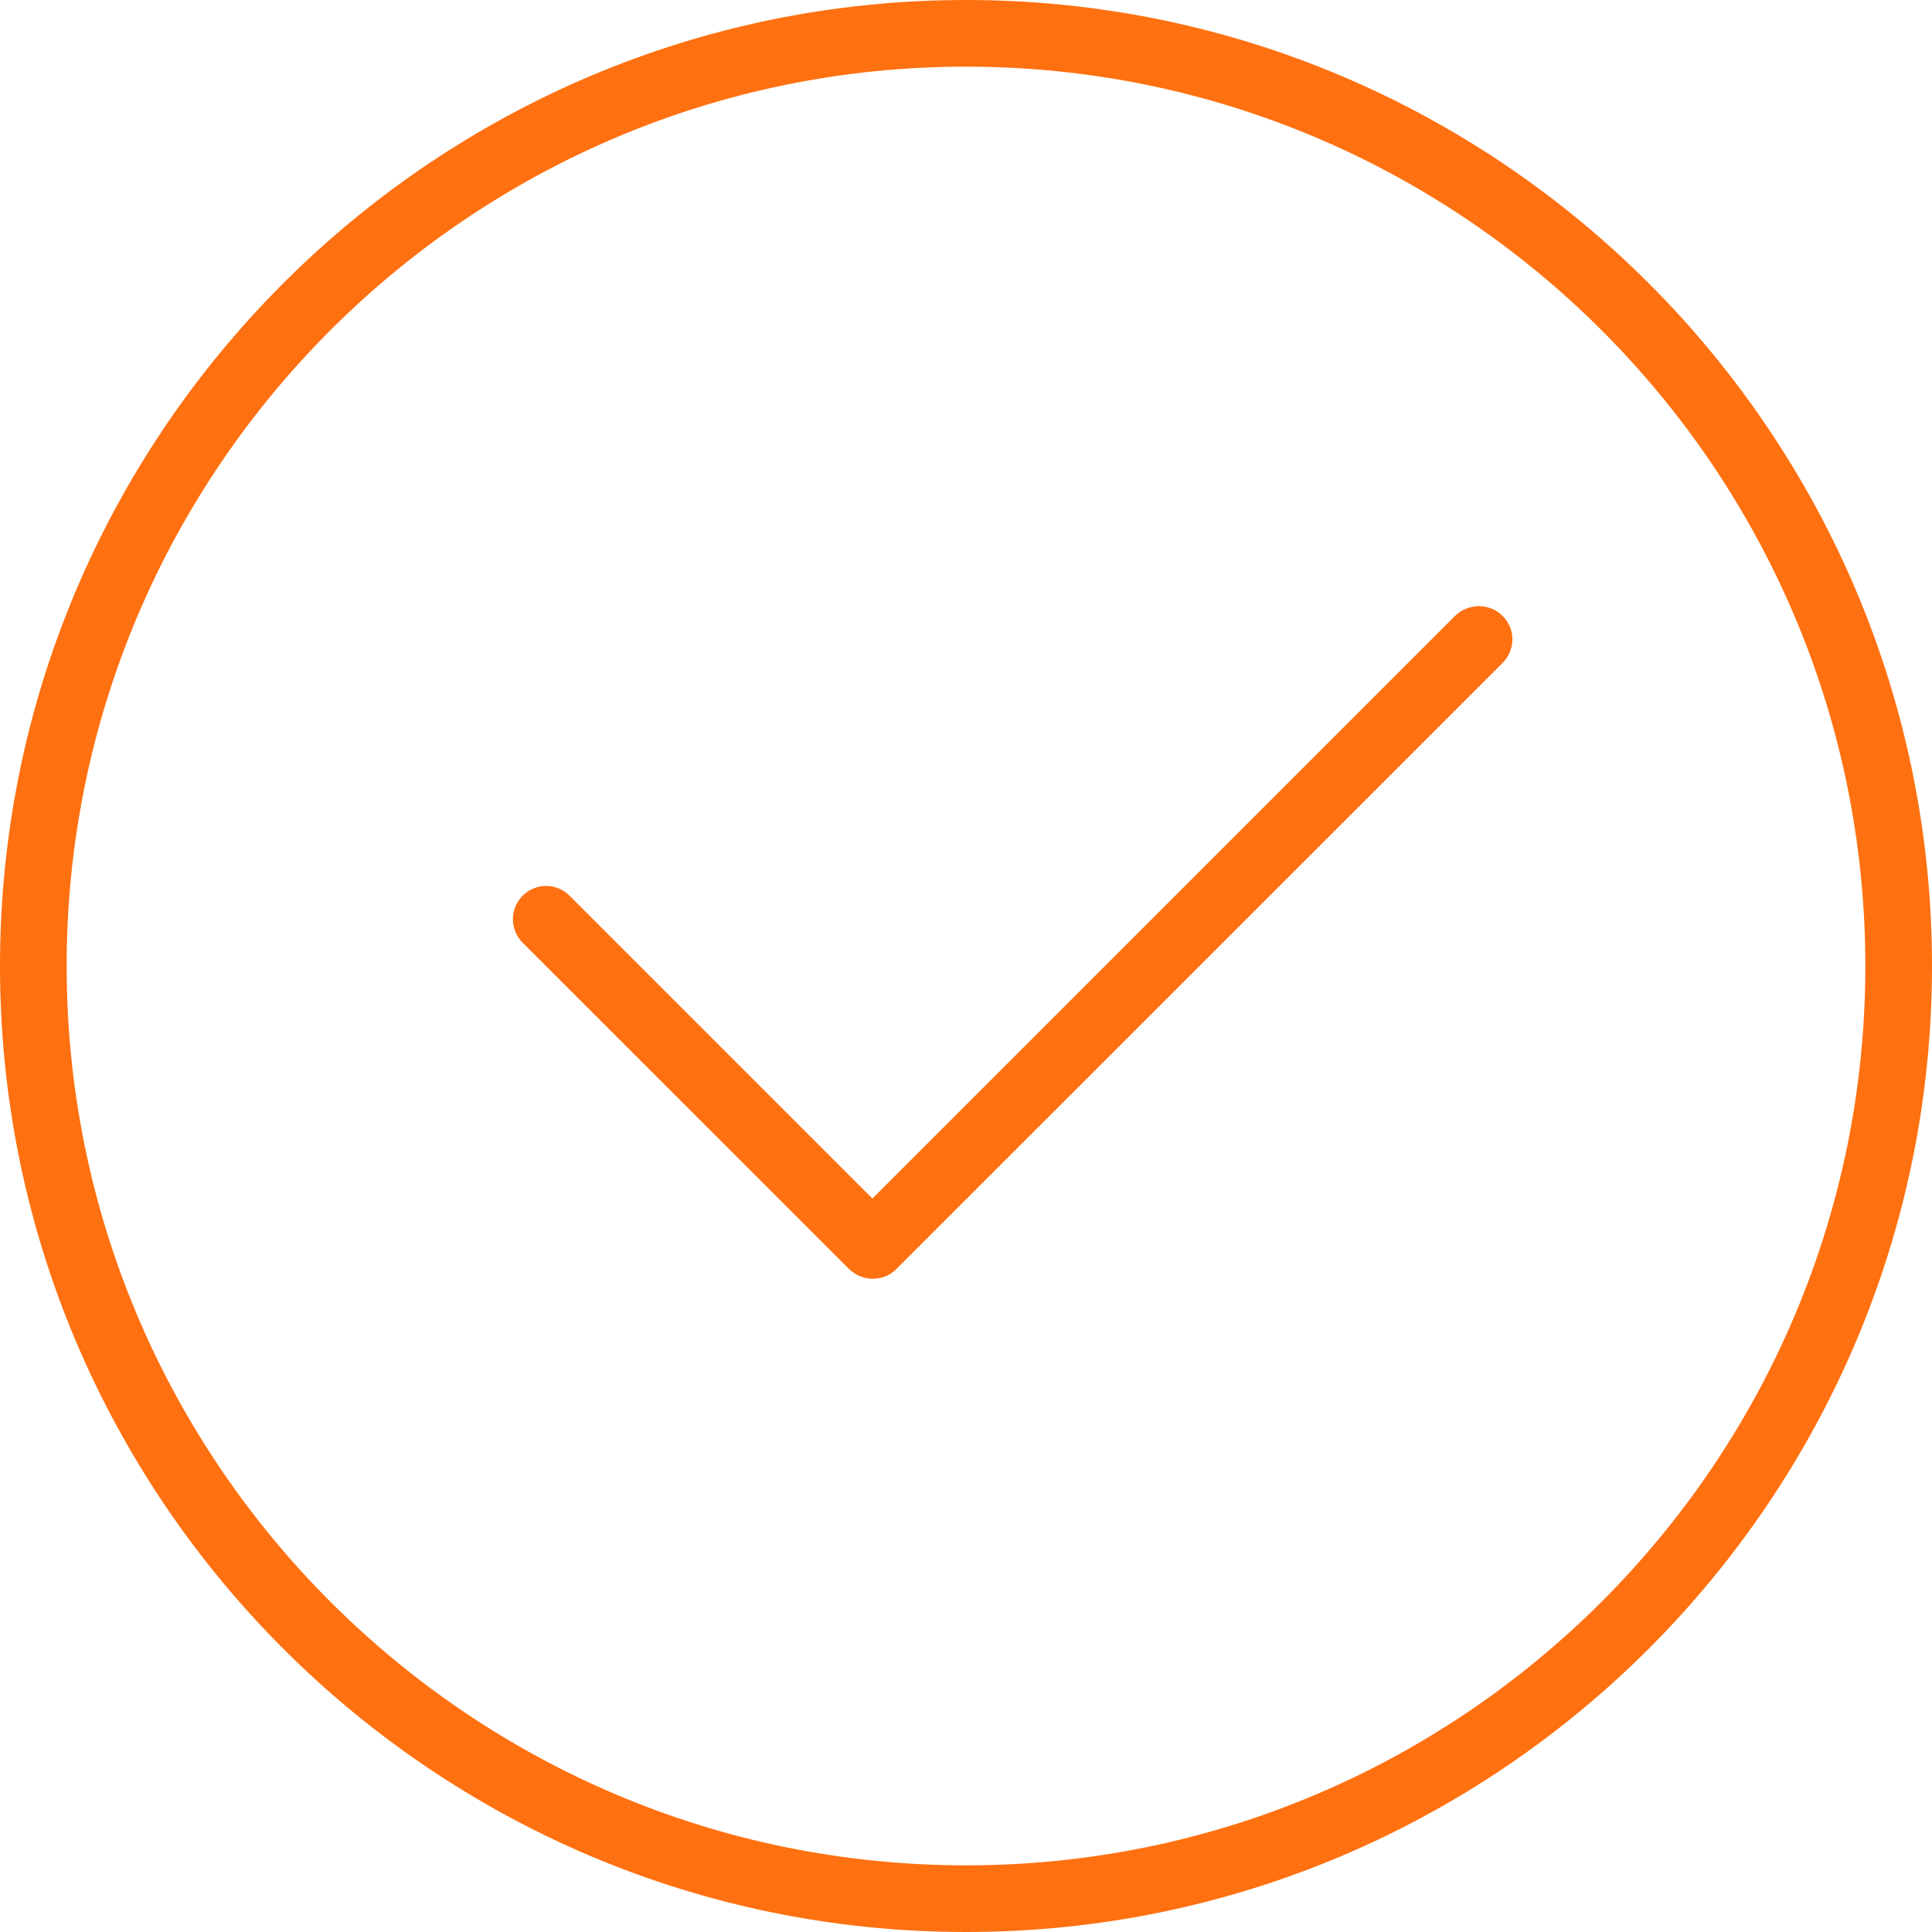
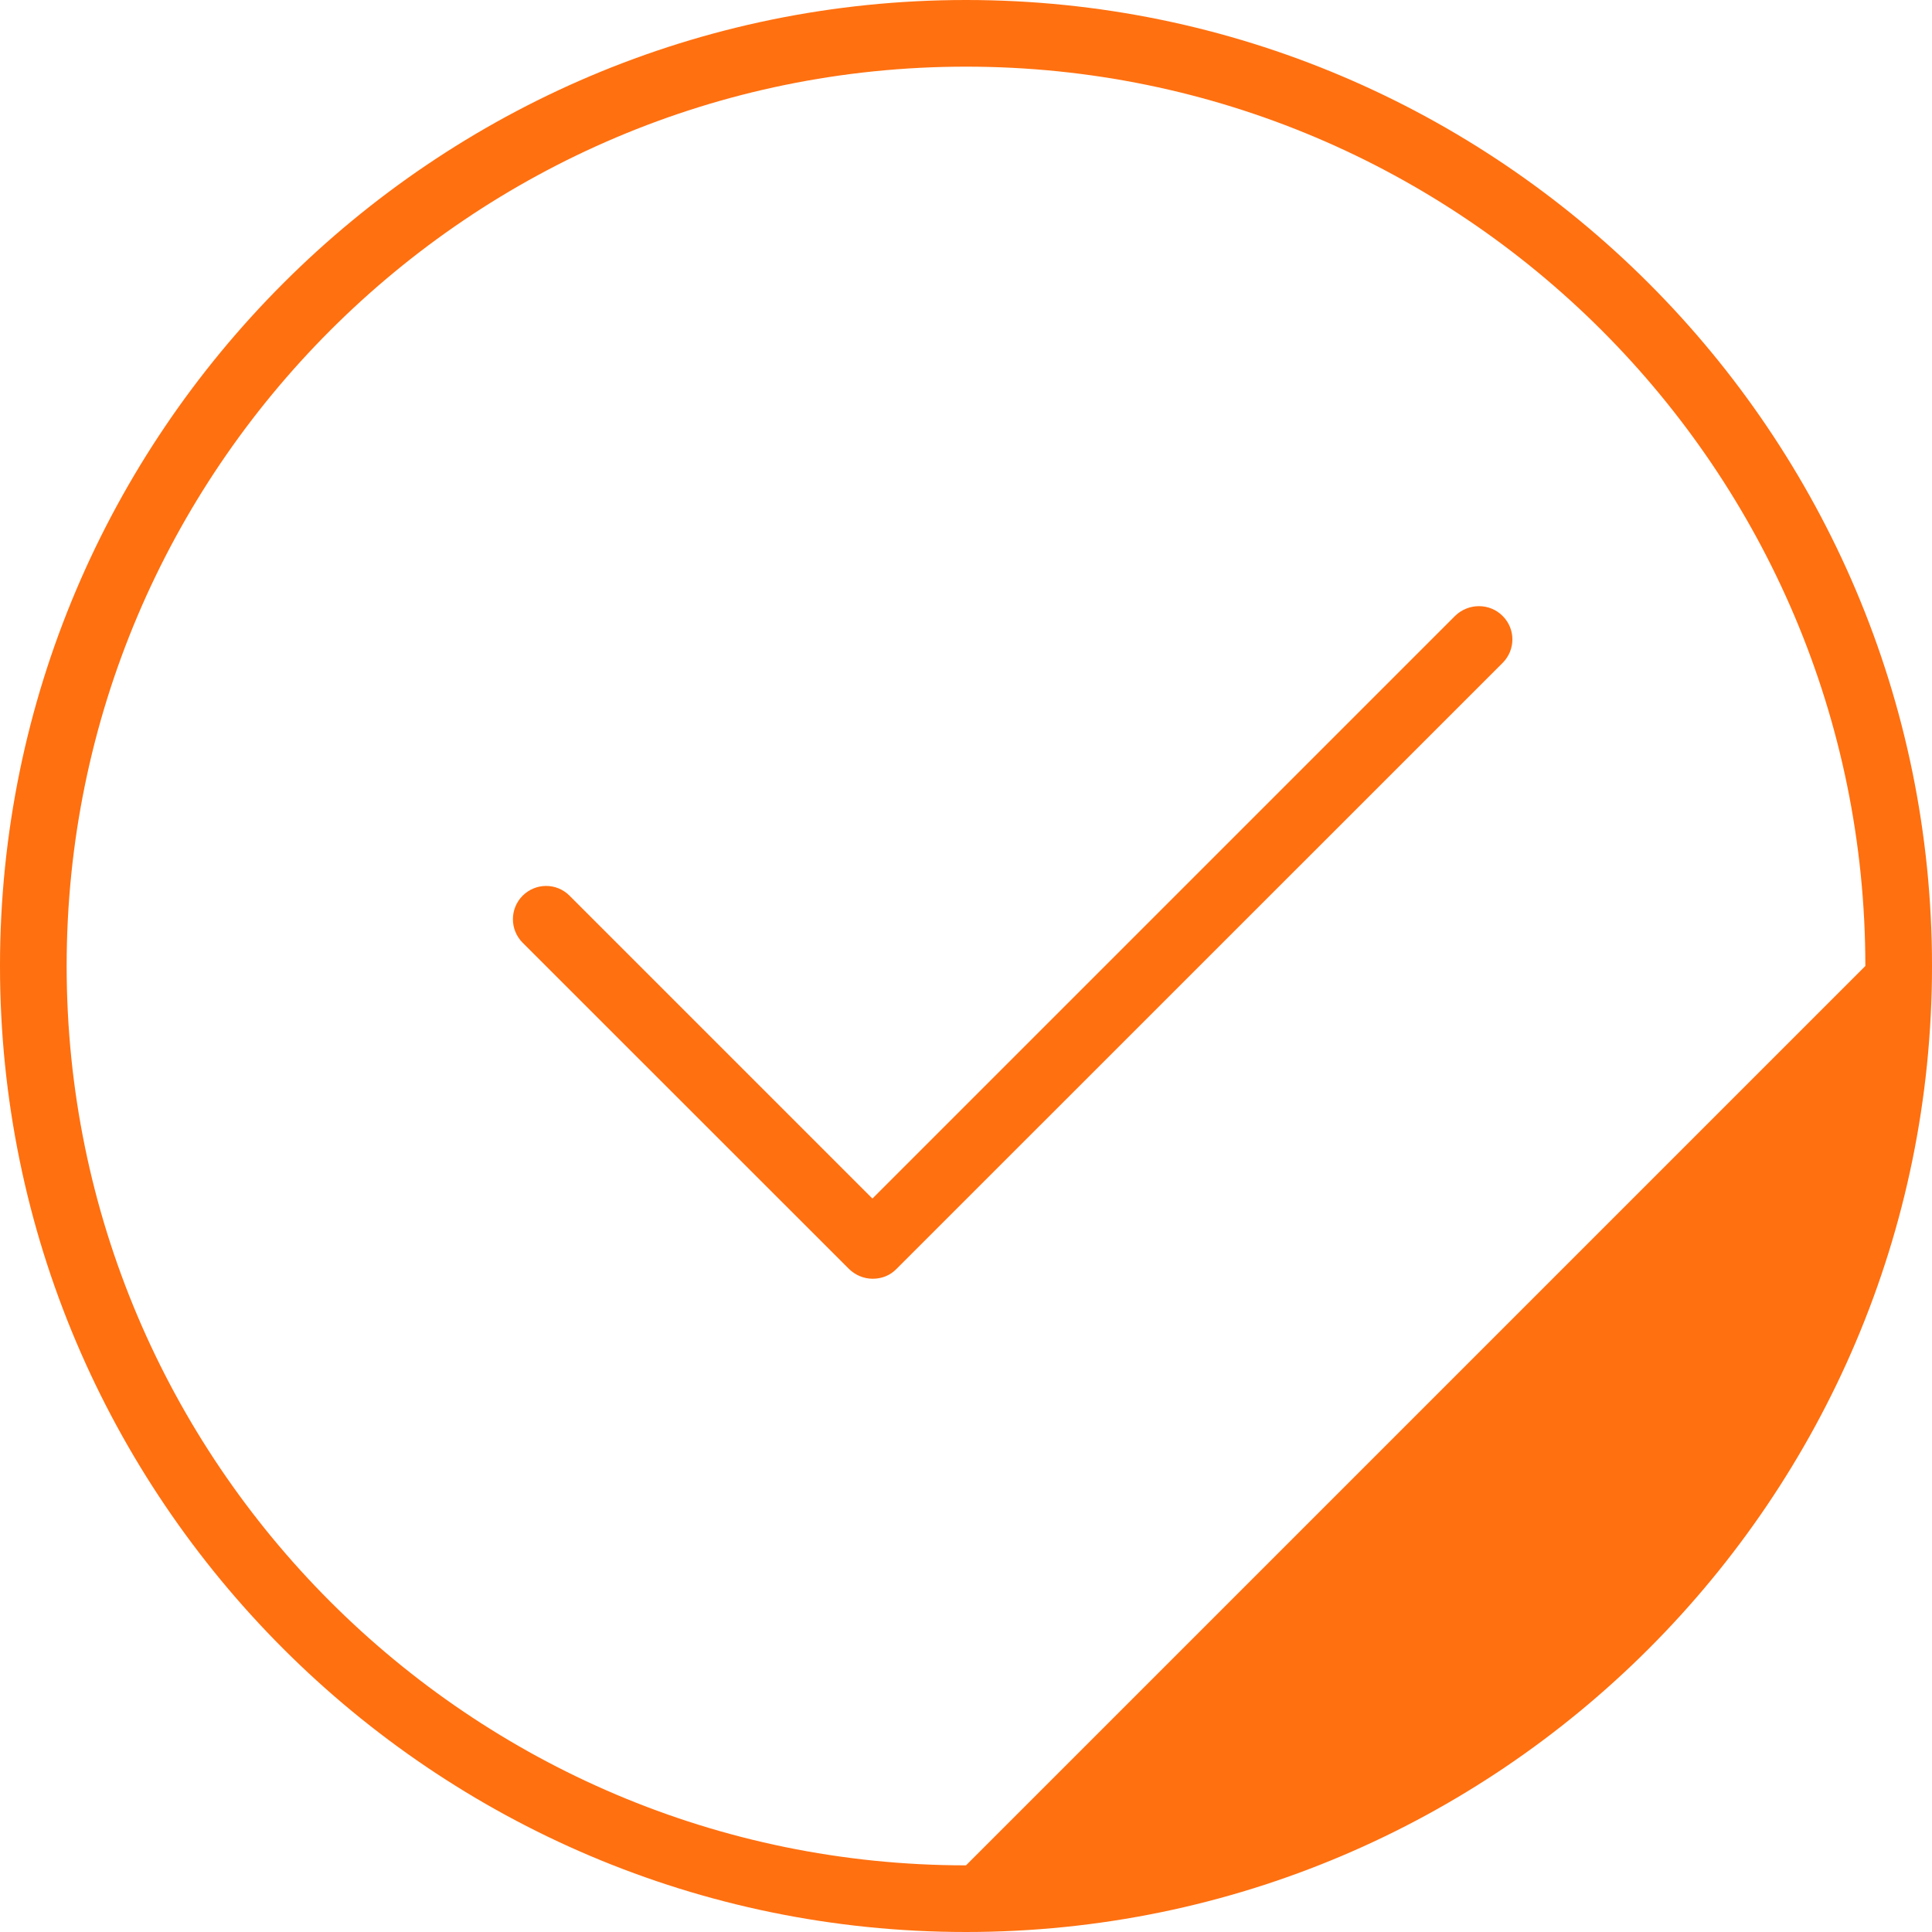
<svg xmlns="http://www.w3.org/2000/svg" width="16" height="16" viewBox="0 0 16 16" fill="none">
-   <path d="M8 0C3.589 0 0 3.589 0 8C0 12.411 3.589 16 8 16C12.411 16 16 12.411 16 8C16 3.589 12.411 0 8 0ZM8 15.448C3.892 15.448 0.552 12.108 0.552 8C0.552 3.892 3.892 0.552 8 0.552C12.108 0.552 15.448 3.892 15.448 8C15.448 12.108 12.108 15.448 8 15.448ZM12.444 5.101C12.552 5.208 12.552 5.382 12.444 5.49L7.423 10.51C7.371 10.563 7.302 10.59 7.228 10.59C7.153 10.59 7.084 10.56 7.032 10.51L4.328 7.807C4.221 7.699 4.221 7.526 4.328 7.418C4.436 7.31 4.61 7.31 4.717 7.418L7.225 9.926L12.05 5.101C12.16 4.993 12.337 4.993 12.444 5.101Z" fill="#FF7010" />
+   <path d="M8 0C3.589 0 0 3.589 0 8C0 12.411 3.589 16 8 16C12.411 16 16 12.411 16 8C16 3.589 12.411 0 8 0ZM8 15.448C3.892 15.448 0.552 12.108 0.552 8C0.552 3.892 3.892 0.552 8 0.552C12.108 0.552 15.448 3.892 15.448 8ZM12.444 5.101C12.552 5.208 12.552 5.382 12.444 5.49L7.423 10.51C7.371 10.563 7.302 10.59 7.228 10.59C7.153 10.59 7.084 10.56 7.032 10.51L4.328 7.807C4.221 7.699 4.221 7.526 4.328 7.418C4.436 7.31 4.61 7.31 4.717 7.418L7.225 9.926L12.05 5.101C12.16 4.993 12.337 4.993 12.444 5.101Z" fill="#FF7010" />
</svg>